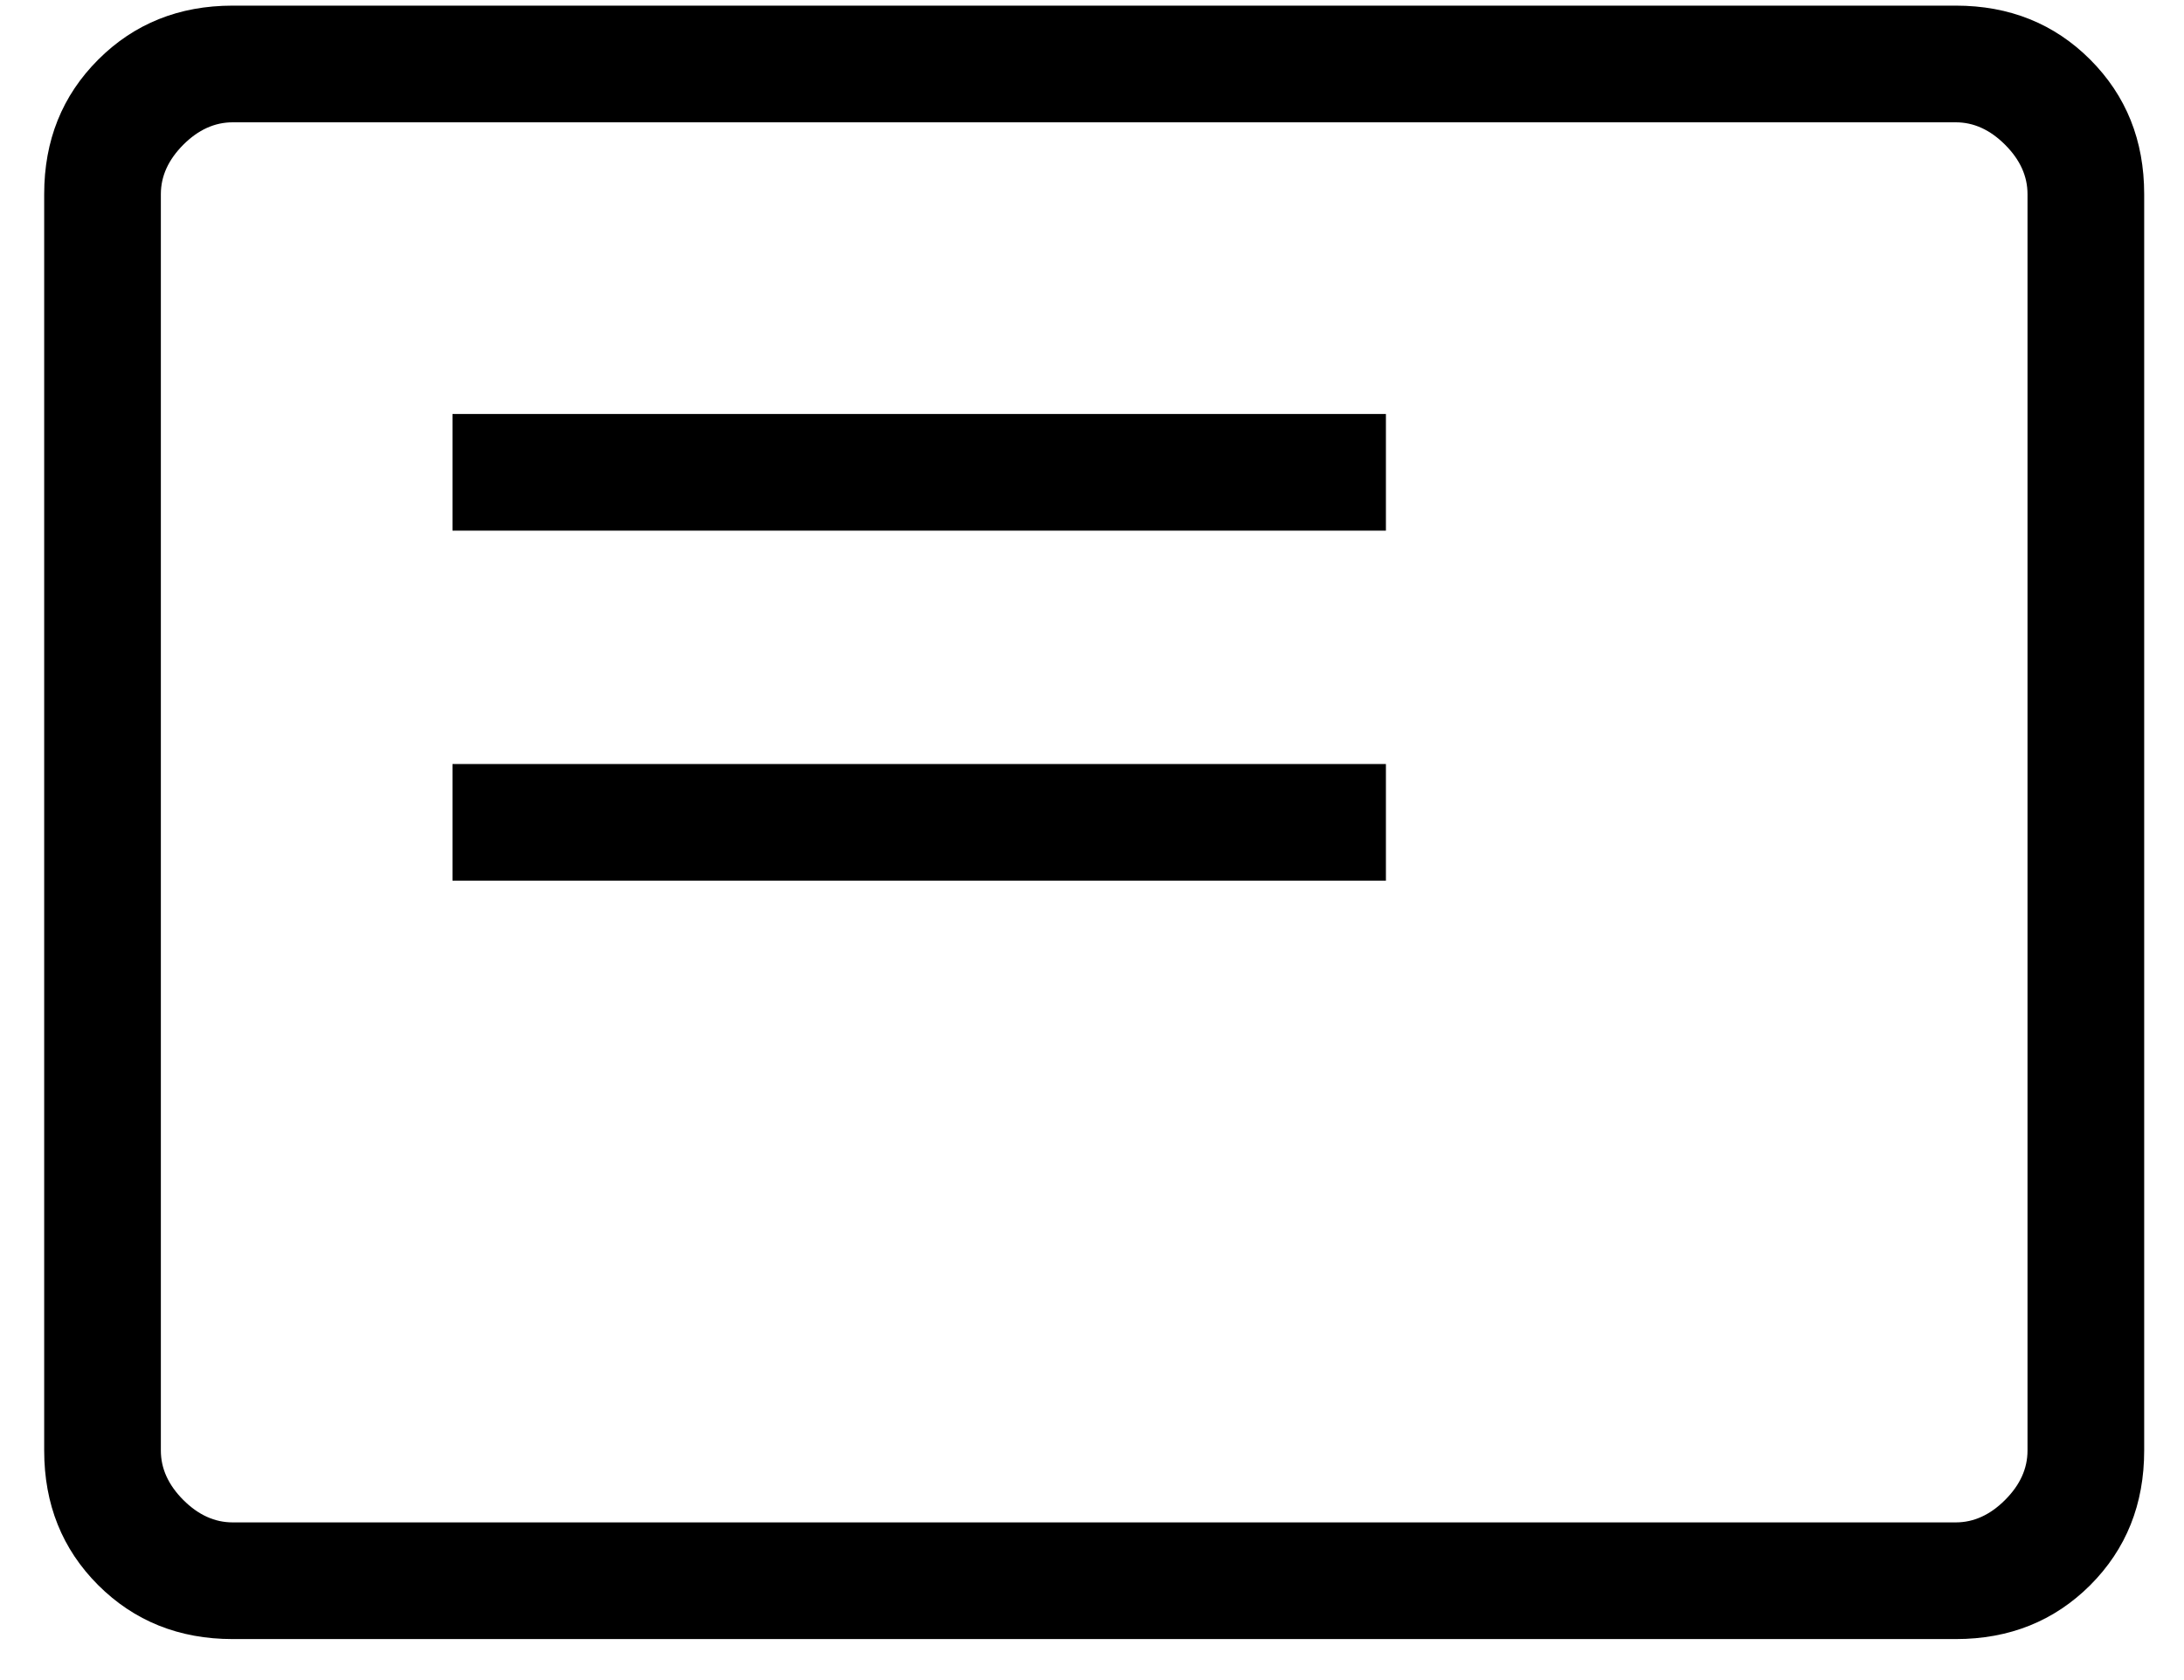
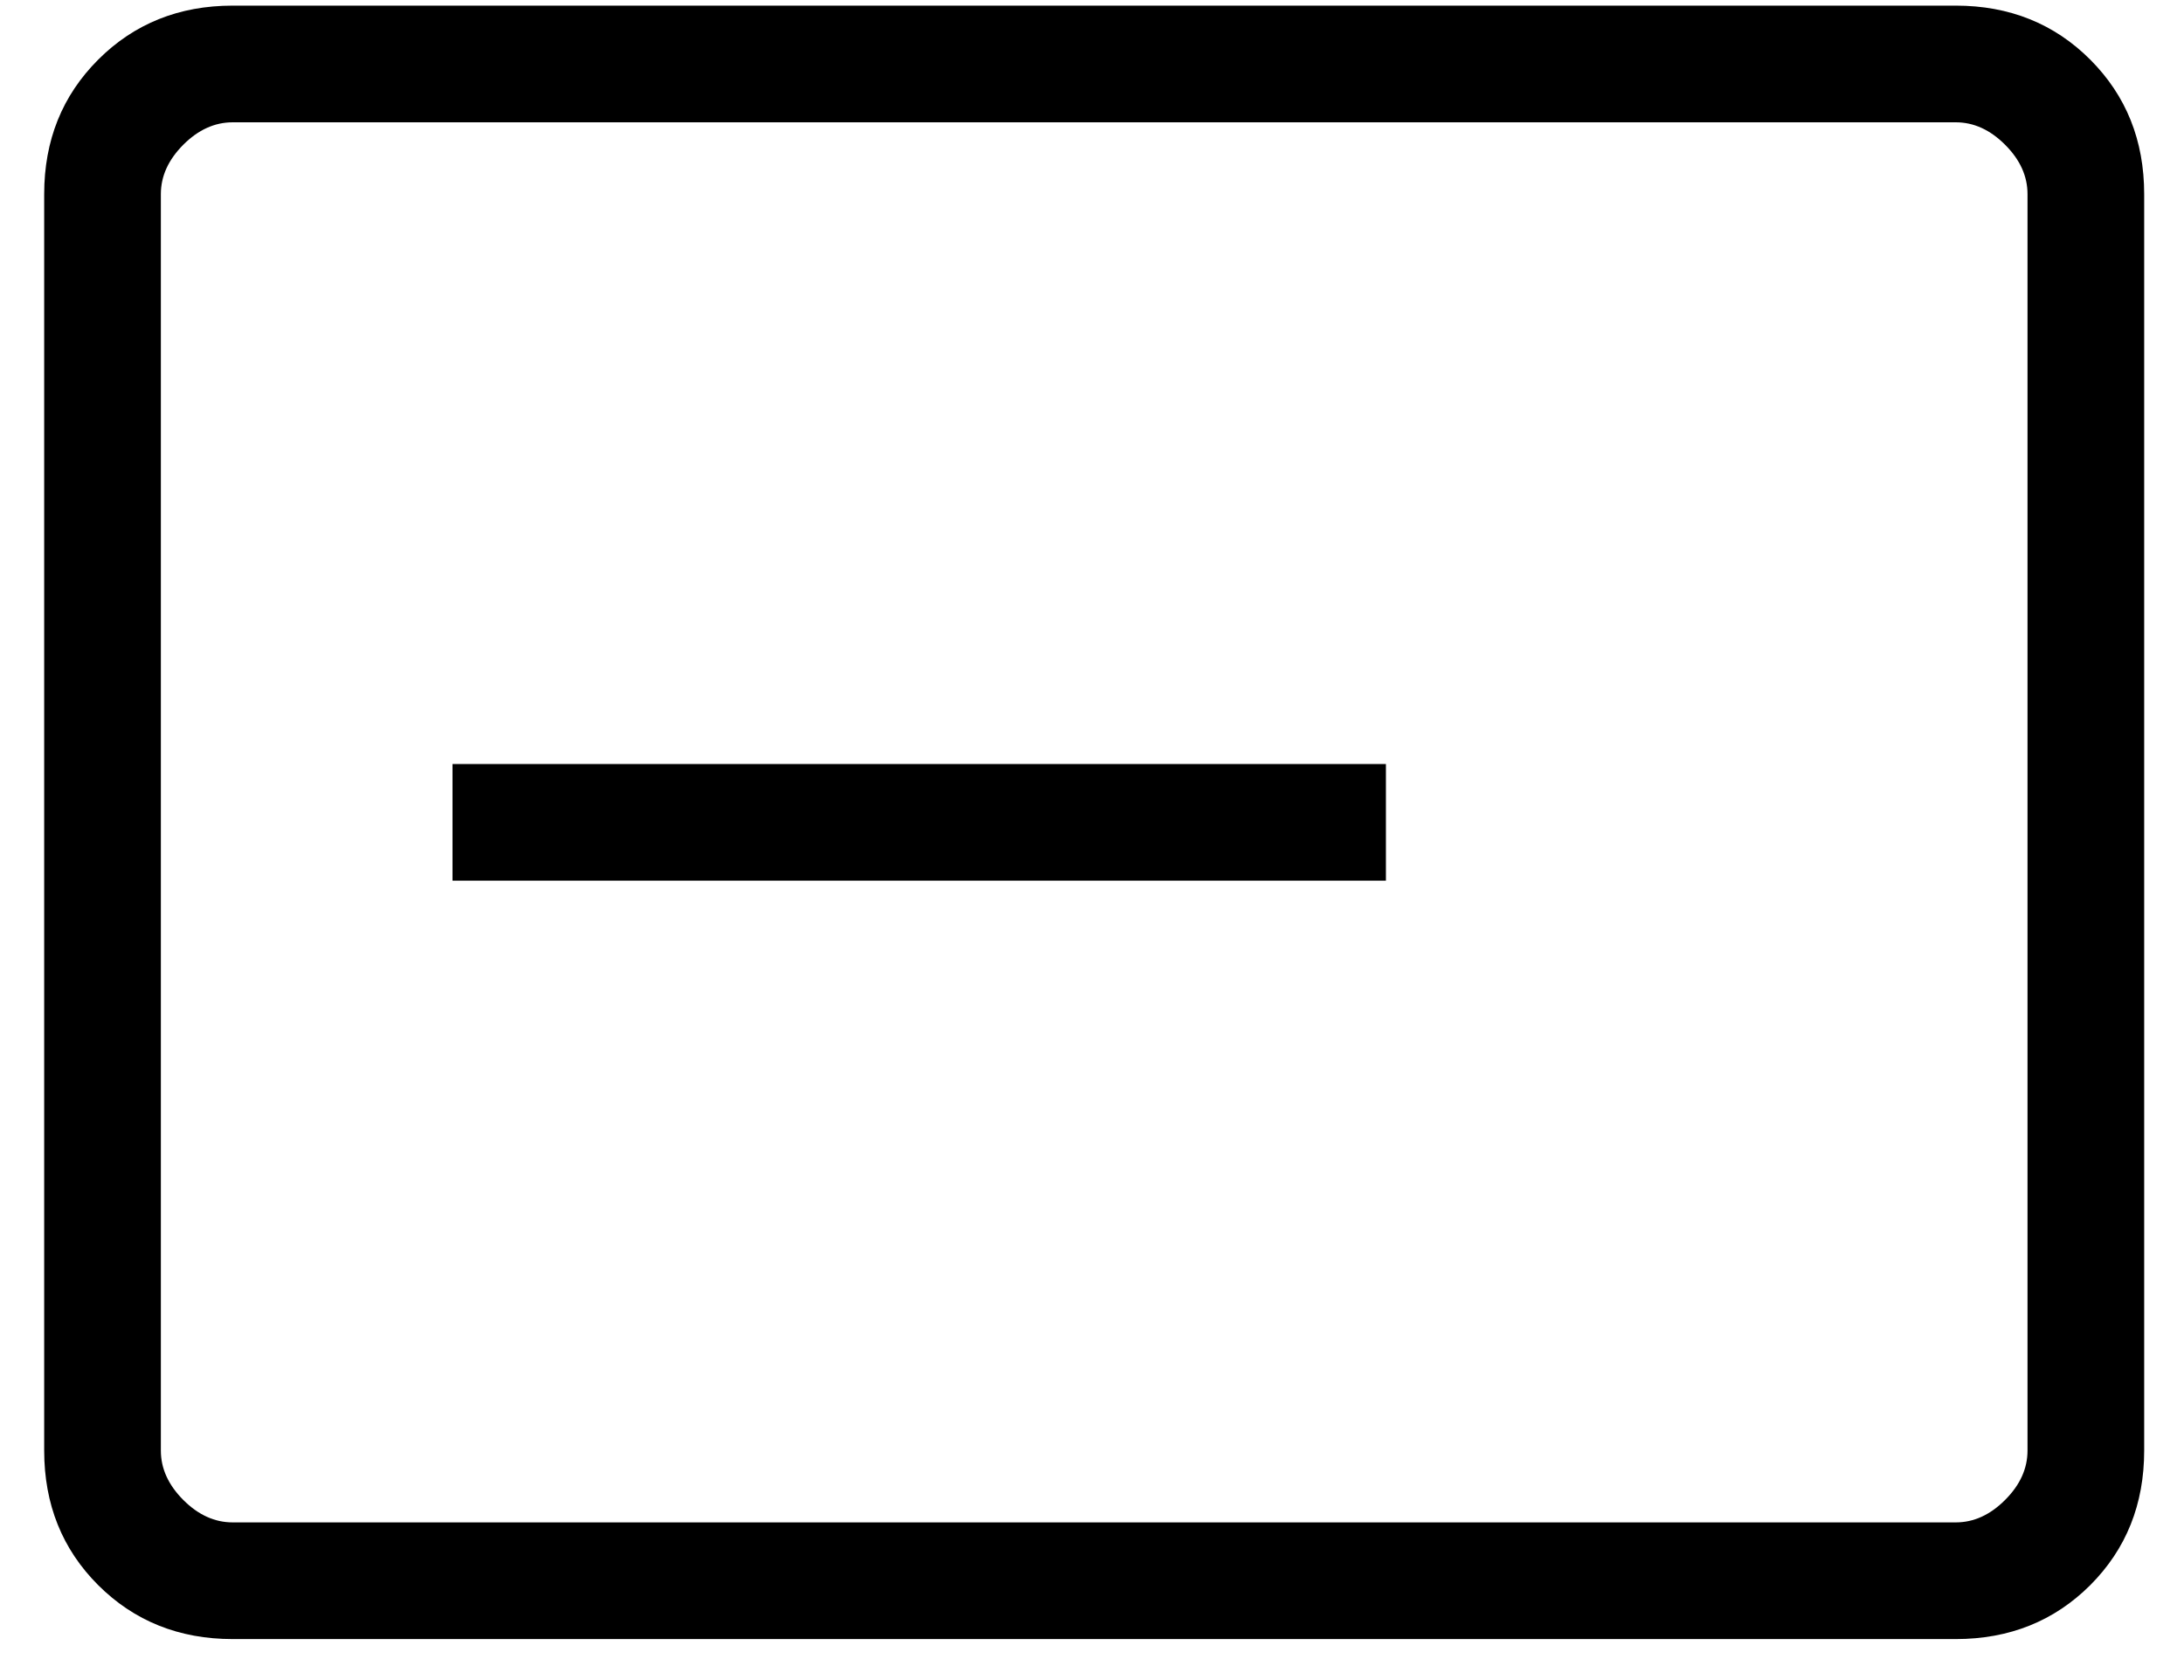
<svg xmlns="http://www.w3.org/2000/svg" width="26" height="20" viewBox="0 0 26 20" fill="none">
-   <path d="M5.387 10.484H16.499V9.095H5.387V10.484ZM5.387 6.317H16.499V4.928H5.387V6.317ZM2.77 19.512C2.131 19.512 1.597 19.297 1.169 18.87C0.74 18.441 0.526 17.907 0.526 17.268V2.311C0.526 1.672 0.74 1.139 1.169 0.71C1.597 0.282 2.131 0.067 2.77 0.067H23.283C23.922 0.067 24.456 0.282 24.884 0.71C25.312 1.139 25.526 1.672 25.526 2.311V17.268C25.526 17.907 25.312 18.441 24.884 18.87C24.456 19.297 23.922 19.512 23.283 19.512H2.77ZM2.77 18.123H23.283C23.497 18.123 23.692 18.034 23.87 17.856C24.049 17.677 24.137 17.482 24.137 17.268V2.311C24.137 2.097 24.049 1.902 23.87 1.723C23.692 1.545 23.497 1.456 23.283 1.456H2.77C2.556 1.456 2.36 1.545 2.182 1.723C2.004 1.902 1.915 2.097 1.915 2.311V17.268C1.915 17.482 2.004 17.677 2.182 17.856C2.36 18.034 2.556 18.123 2.77 18.123Z" fill="black" />
+   <path d="M5.387 10.484H16.499V9.095H5.387V10.484ZM5.387 6.317H16.499V4.928V6.317ZM2.77 19.512C2.131 19.512 1.597 19.297 1.169 18.87C0.74 18.441 0.526 17.907 0.526 17.268V2.311C0.526 1.672 0.74 1.139 1.169 0.71C1.597 0.282 2.131 0.067 2.77 0.067H23.283C23.922 0.067 24.456 0.282 24.884 0.71C25.312 1.139 25.526 1.672 25.526 2.311V17.268C25.526 17.907 25.312 18.441 24.884 18.87C24.456 19.297 23.922 19.512 23.283 19.512H2.77ZM2.77 18.123H23.283C23.497 18.123 23.692 18.034 23.87 17.856C24.049 17.677 24.137 17.482 24.137 17.268V2.311C24.137 2.097 24.049 1.902 23.87 1.723C23.692 1.545 23.497 1.456 23.283 1.456H2.77C2.556 1.456 2.36 1.545 2.182 1.723C2.004 1.902 1.915 2.097 1.915 2.311V17.268C1.915 17.482 2.004 17.677 2.182 17.856C2.36 18.034 2.556 18.123 2.77 18.123Z" fill="black" />
</svg>